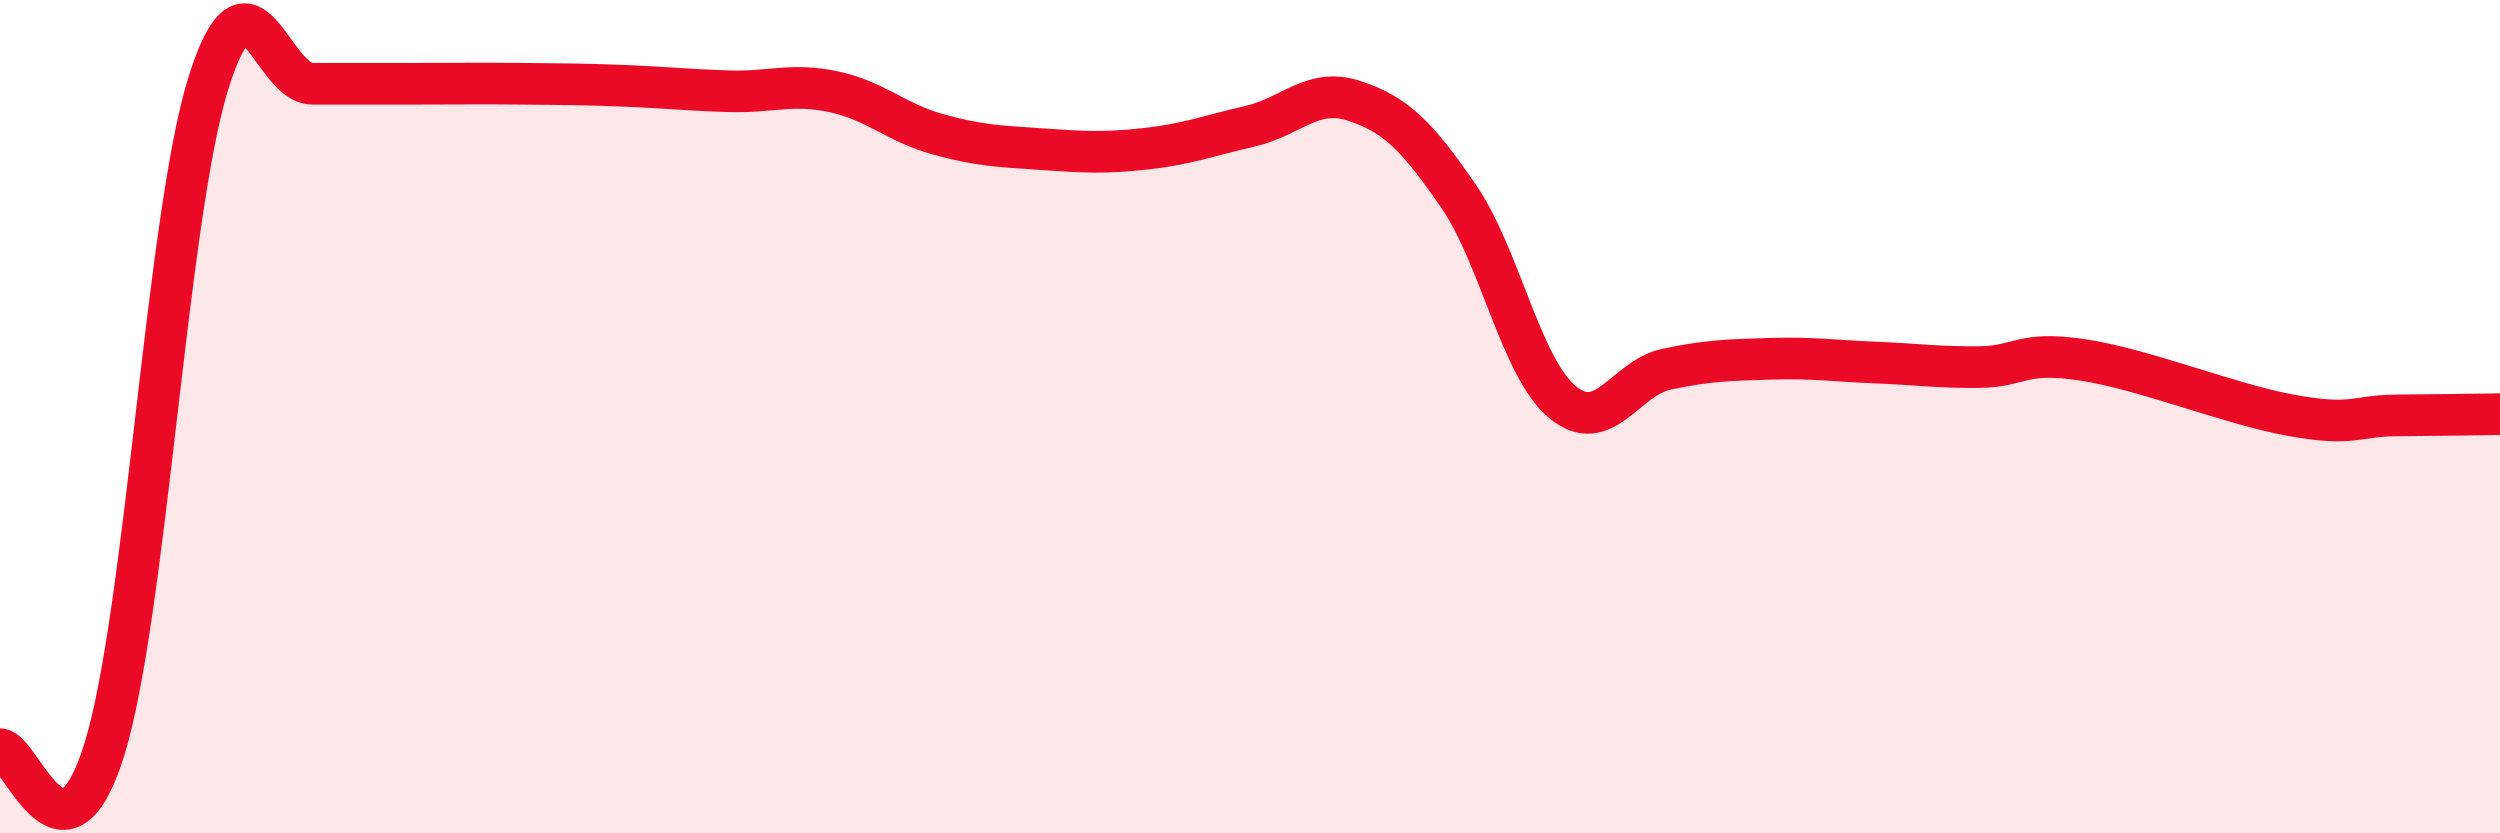
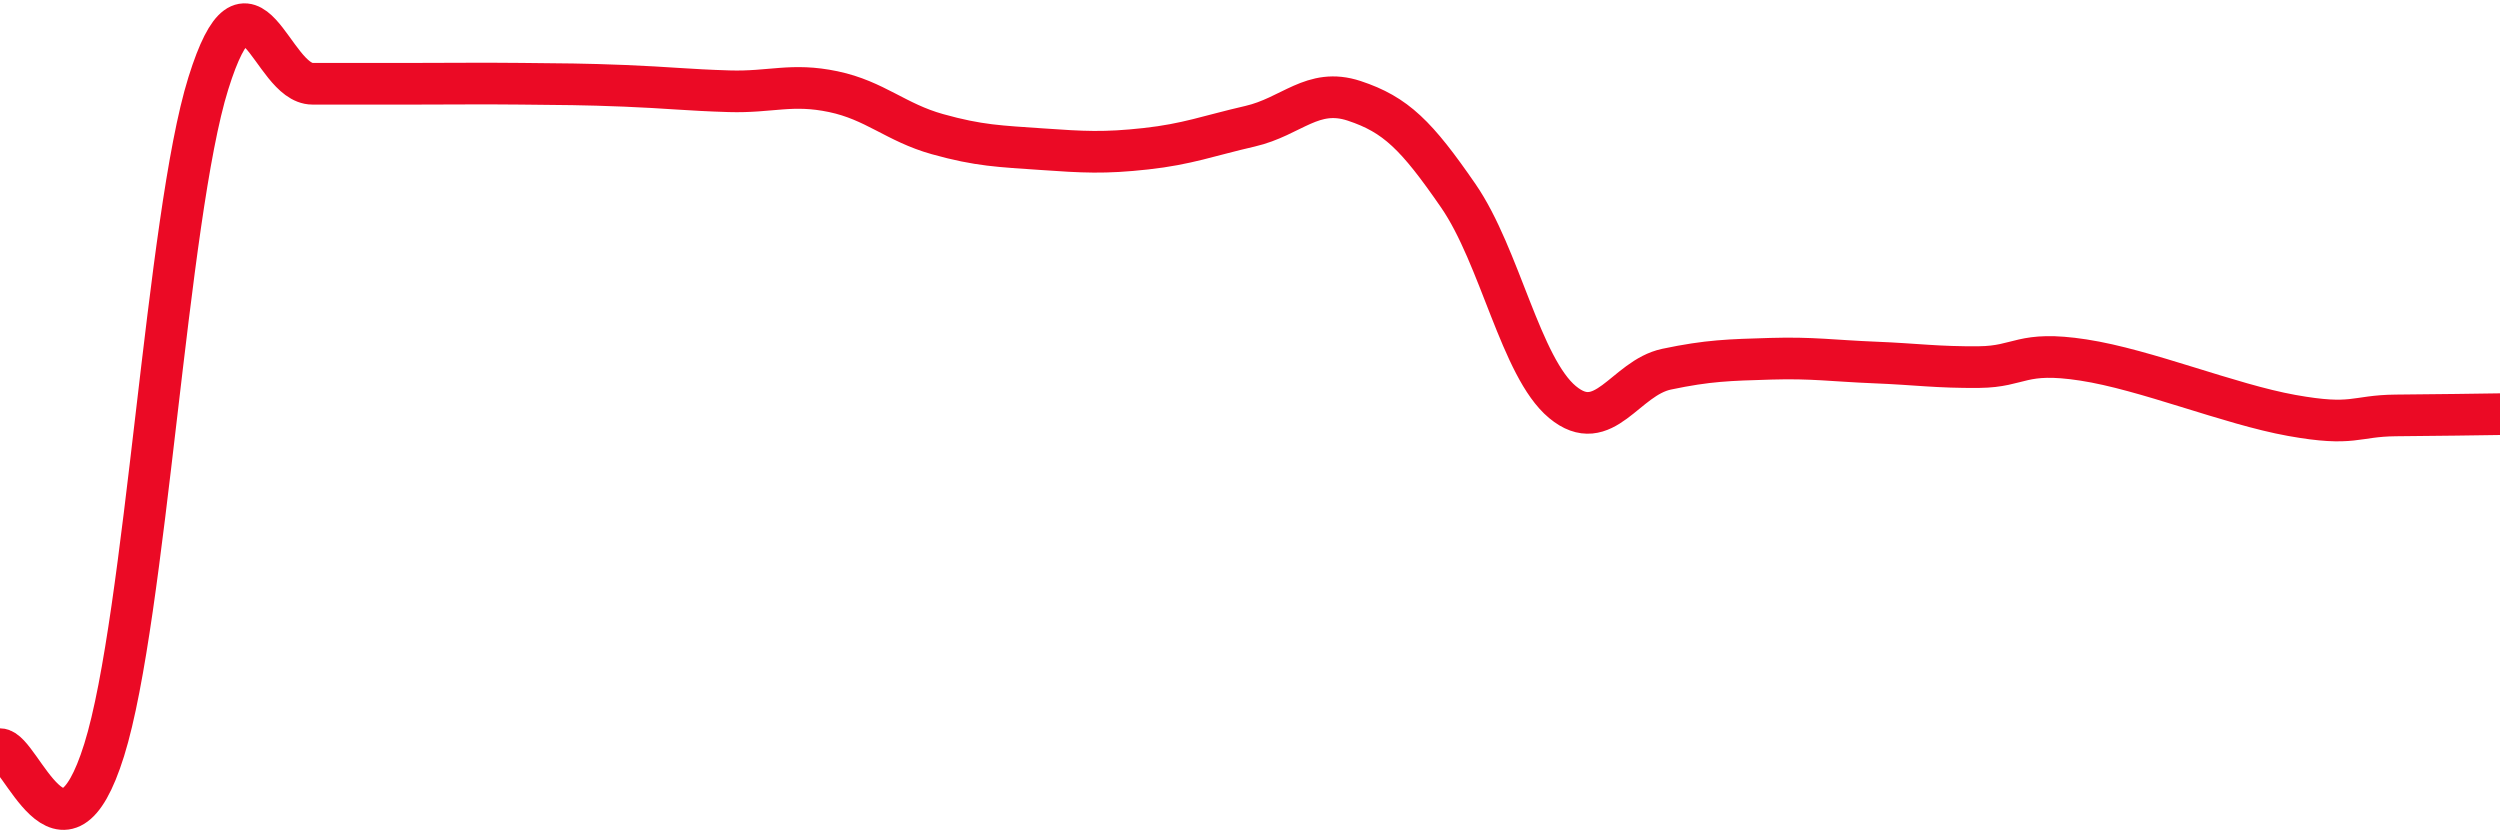
<svg xmlns="http://www.w3.org/2000/svg" width="60" height="20" viewBox="0 0 60 20">
-   <path d="M 0,17.98 C 0.5,17.98 1.5,21.2 2.5,18 C 3.5,14.8 4,5.2 5,2 C 6,-1.2 6.5,2.01 7.5,2.01 C 8.5,2.01 9,2.01 10,2.01 C 11,2.01 11.5,2 12.5,2.01 C 13.5,2.02 14,2.02 15,2.06 C 16,2.1 16.5,2.16 17.5,2.19 C 18.5,2.22 19,1.99 20,2.2 C 21,2.41 21.5,2.94 22.5,3.22 C 23.5,3.5 24,3.51 25,3.58 C 26,3.65 26.5,3.68 27.5,3.57 C 28.5,3.46 29,3.26 30,3.03 C 31,2.8 31.5,2.09 32.5,2.42 C 33.5,2.75 34,3.25 35,4.7 C 36,6.15 36.5,8.82 37.5,9.65 C 38.5,10.48 39,9.07 40,8.86 C 41,8.65 41.5,8.64 42.5,8.61 C 43.5,8.58 44,8.66 45,8.7 C 46,8.74 46.5,8.82 47.5,8.81 C 48.5,8.8 48.5,8.41 50,8.64 C 51.5,8.87 53.5,9.7 55,9.97 C 56.5,10.24 56.5,9.98 57.5,9.97 C 58.5,9.96 59.5,9.95 60,9.94L60 20L0 20Z" fill="#EB0A25" opacity="0.1" stroke-linecap="round" stroke-linejoin="round" />
  <path d="M 0,17.98 C 0.5,17.98 1.5,21.2 2.5,18 C 3.5,14.8 4,5.2 5,2 C 6,-1.2 6.5,2.01 7.5,2.01 C 8.5,2.01 9,2.01 10,2.01 C 11,2.01 11.5,2 12.5,2.01 C 13.5,2.02 14,2.02 15,2.06 C 16,2.1 16.5,2.16 17.5,2.19 C 18.5,2.22 19,1.99 20,2.2 C 21,2.41 21.5,2.94 22.5,3.22 C 23.5,3.5 24,3.51 25,3.58 C 26,3.65 26.5,3.68 27.5,3.57 C 28.5,3.46 29,3.26 30,3.03 C 31,2.8 31.5,2.09 32.5,2.42 C 33.5,2.75 34,3.25 35,4.7 C 36,6.15 36.5,8.82 37.5,9.65 C 38.5,10.48 39,9.07 40,8.86 C 41,8.65 41.5,8.64 42.5,8.61 C 43.5,8.58 44,8.66 45,8.7 C 46,8.74 46.5,8.82 47.5,8.81 C 48.5,8.8 48.5,8.41 50,8.64 C 51.5,8.87 53.5,9.7 55,9.97 C 56.5,10.24 56.5,9.98 57.5,9.97 C 58.5,9.96 59.5,9.95 60,9.94" stroke="#EB0A25" stroke-width="1" fill="none" stroke-linecap="round" stroke-linejoin="round" />
</svg>